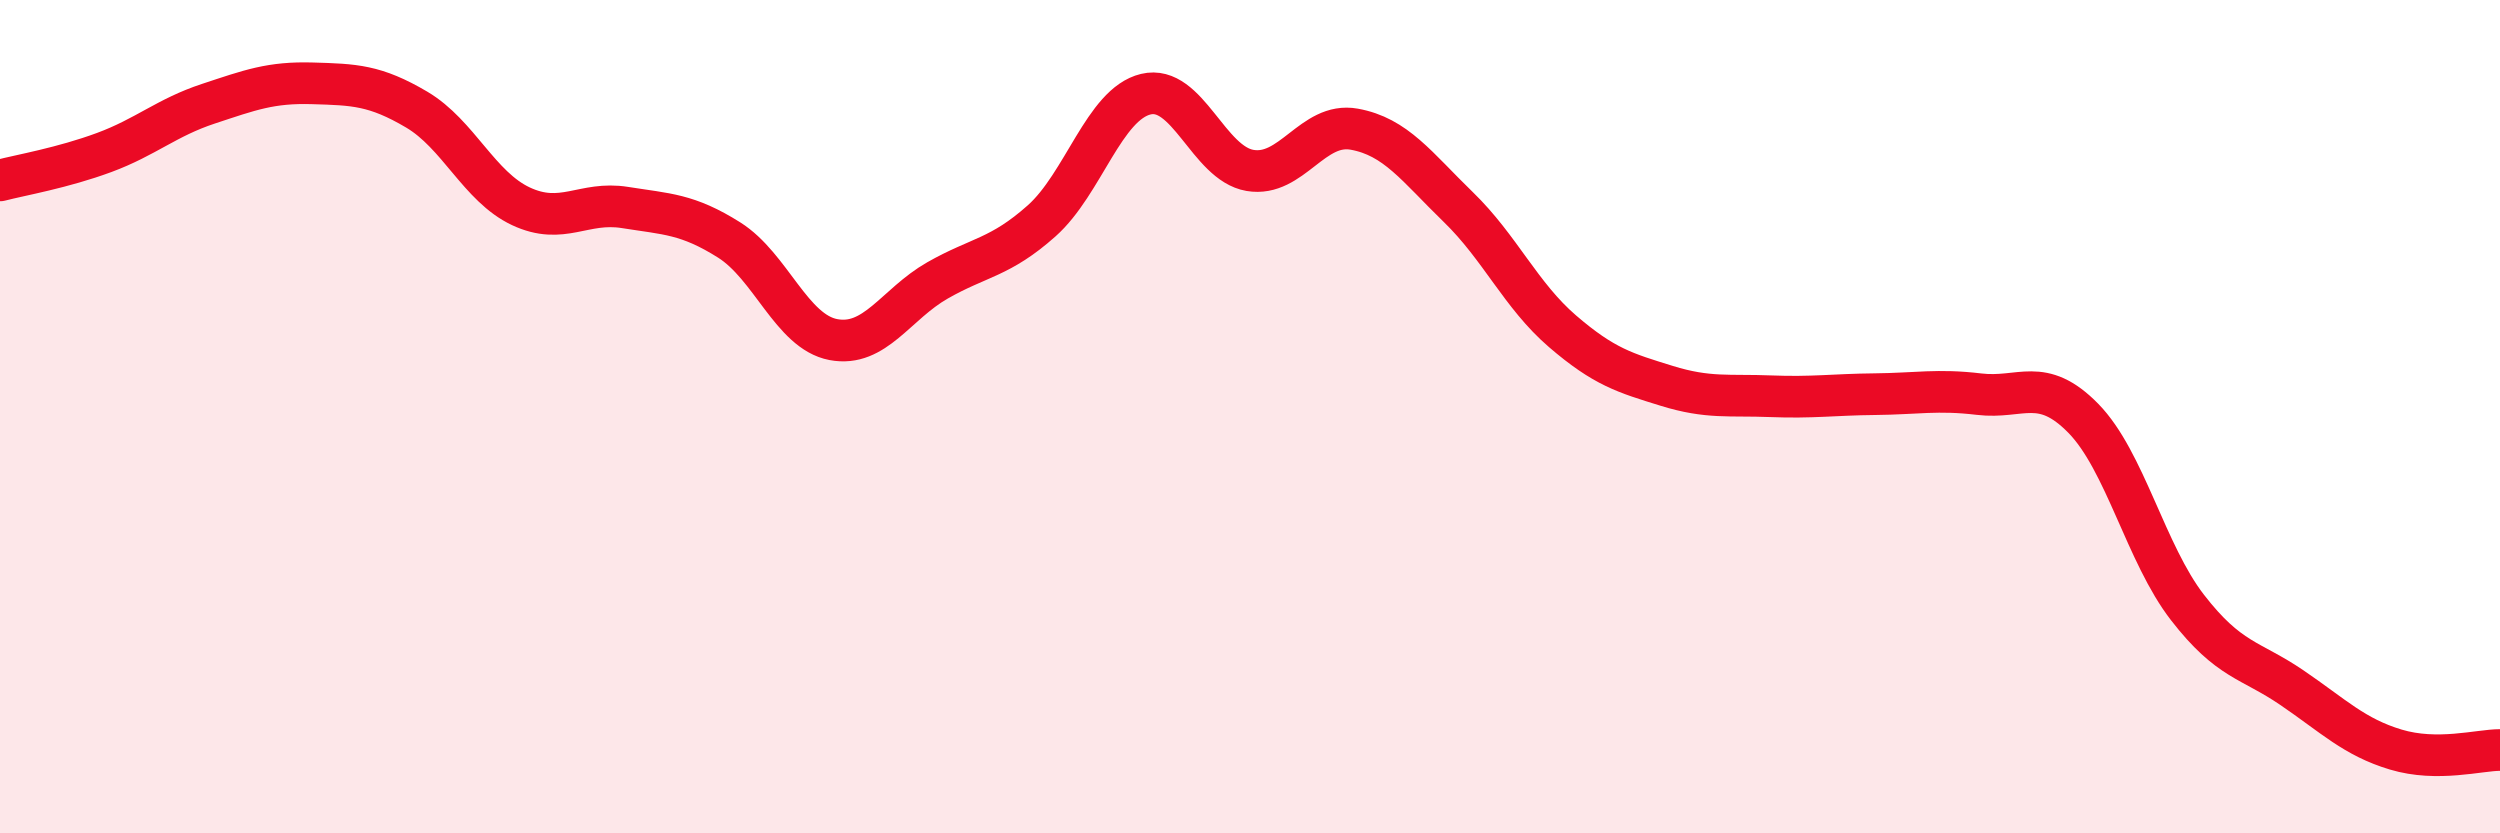
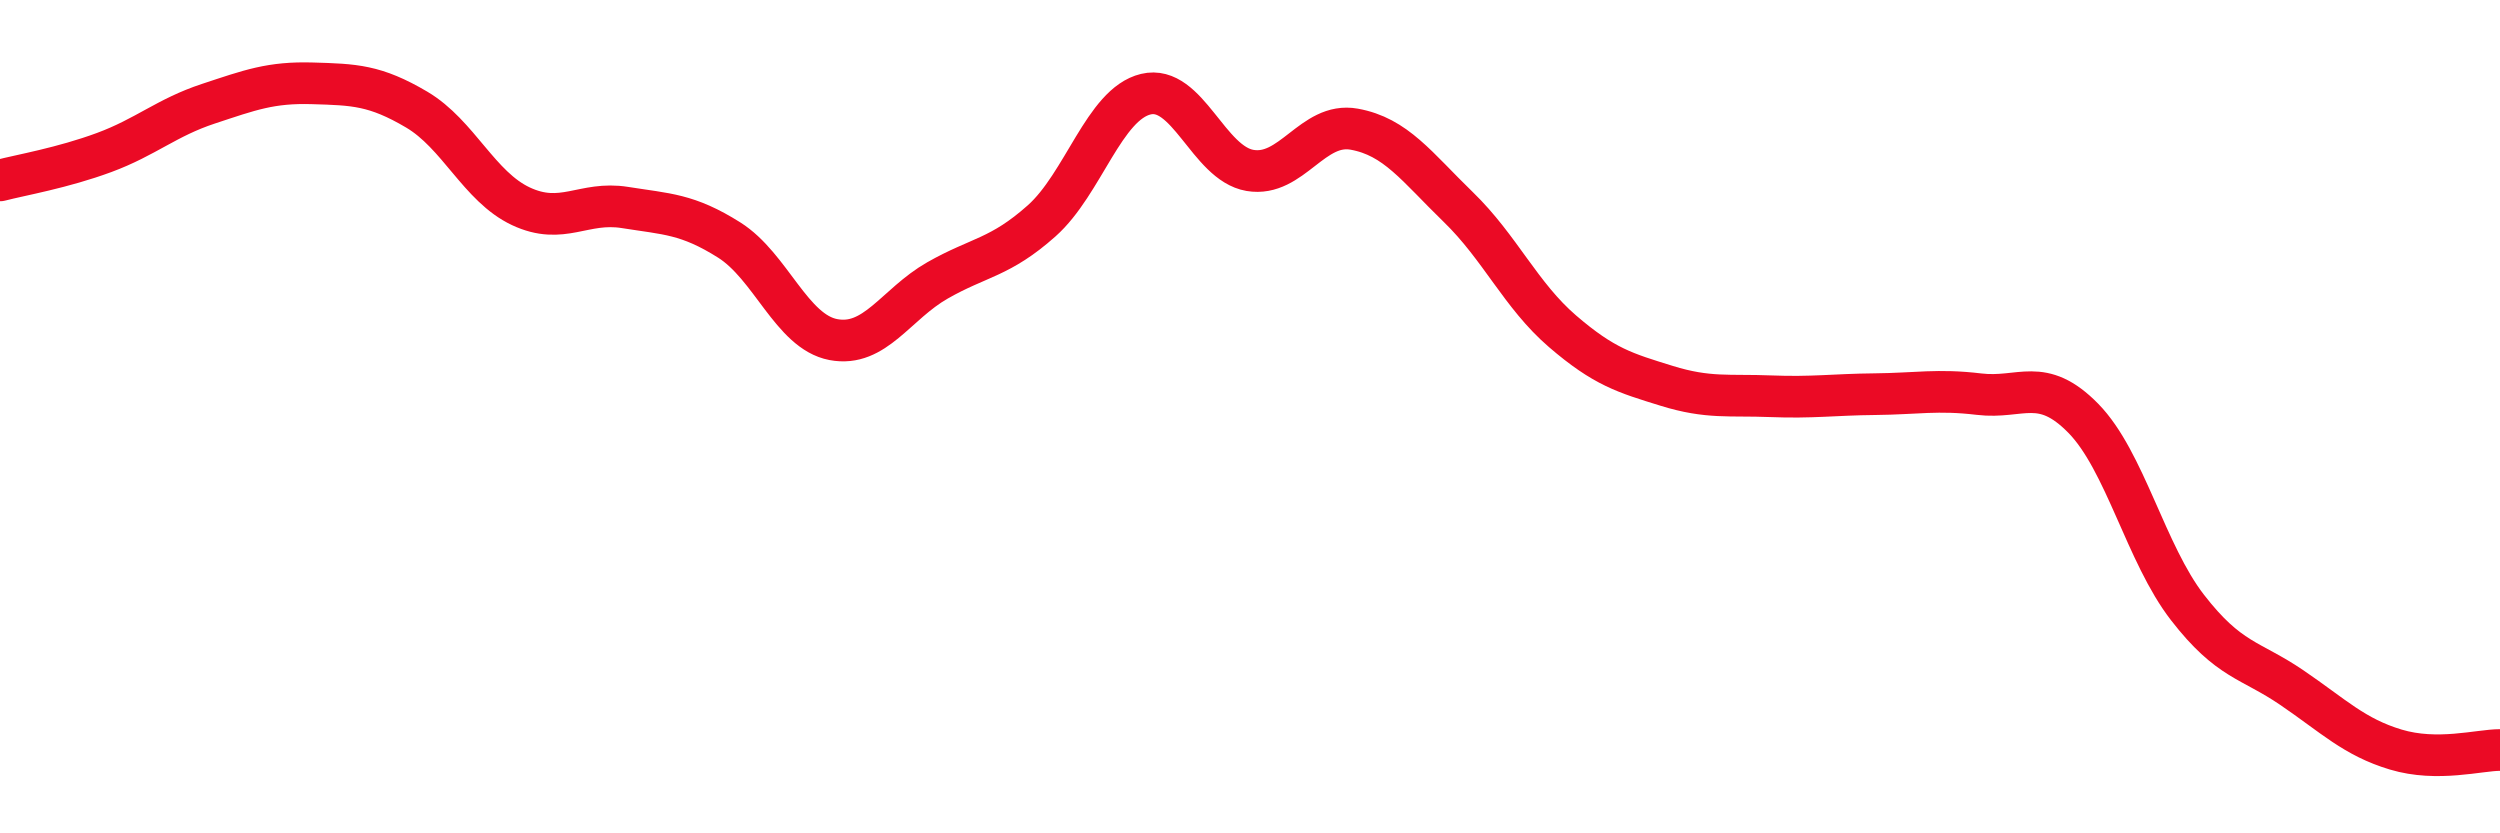
<svg xmlns="http://www.w3.org/2000/svg" width="60" height="20" viewBox="0 0 60 20">
-   <path d="M 0,4.33 C 0.5,4.2 1.5,4.03 2.5,3.66 C 3.5,3.29 4,2.82 5,2.49 C 6,2.16 6.5,1.97 7.5,2 C 8.5,2.03 9,2.04 10,2.63 C 11,3.22 11.5,4.48 12.5,4.95 C 13.5,5.42 14,4.82 15,4.98 C 16,5.14 16.5,5.13 17.5,5.76 C 18.5,6.39 19,7.96 20,8.15 C 21,8.34 21.5,7.3 22.5,6.73 C 23.5,6.16 24,6.19 25,5.3 C 26,4.41 26.5,2.5 27.5,2.26 C 28.5,2.02 29,3.92 30,4.09 C 31,4.26 31.5,2.92 32.5,3.1 C 33.5,3.28 34,4 35,4.97 C 36,5.94 36.5,7.09 37.5,7.95 C 38.5,8.81 39,8.95 40,9.26 C 41,9.57 41.5,9.47 42.5,9.51 C 43.5,9.55 44,9.47 45,9.46 C 46,9.45 46.5,9.34 47.5,9.46 C 48.5,9.58 49,9.02 50,10.04 C 51,11.06 51.5,13.29 52.5,14.58 C 53.5,15.87 54,15.82 55,16.5 C 56,17.18 56.5,17.69 57.5,17.99 C 58.5,18.29 59.5,18 60,18L60 20L0 20Z" fill="#EB0A25" opacity="0.1" stroke-linecap="round" stroke-linejoin="round" />
  <path d="M 0,4.33 C 0.5,4.2 1.5,4.03 2.5,3.66 C 3.5,3.29 4,2.82 5,2.49 C 6,2.16 6.5,1.97 7.5,2 C 8.5,2.03 9,2.04 10,2.63 C 11,3.22 11.5,4.48 12.5,4.95 C 13.5,5.42 14,4.82 15,4.98 C 16,5.14 16.5,5.13 17.5,5.76 C 18.5,6.39 19,7.96 20,8.15 C 21,8.34 21.5,7.3 22.5,6.73 C 23.5,6.16 24,6.19 25,5.3 C 26,4.41 26.5,2.5 27.5,2.26 C 28.5,2.02 29,3.92 30,4.09 C 31,4.26 31.5,2.92 32.5,3.1 C 33.5,3.28 34,4 35,4.97 C 36,5.94 36.5,7.09 37.5,7.95 C 38.5,8.81 39,8.95 40,9.26 C 41,9.57 41.5,9.47 42.5,9.51 C 43.5,9.55 44,9.47 45,9.46 C 46,9.45 46.5,9.34 47.5,9.46 C 48.5,9.58 49,9.02 50,10.04 C 51,11.06 51.5,13.29 52.5,14.58 C 53.5,15.87 54,15.82 55,16.5 C 56,17.18 56.5,17.69 57.5,17.99 C 58.5,18.29 59.5,18 60,18" stroke="#EB0A25" stroke-width="1" fill="none" stroke-linecap="round" stroke-linejoin="round" />
</svg>